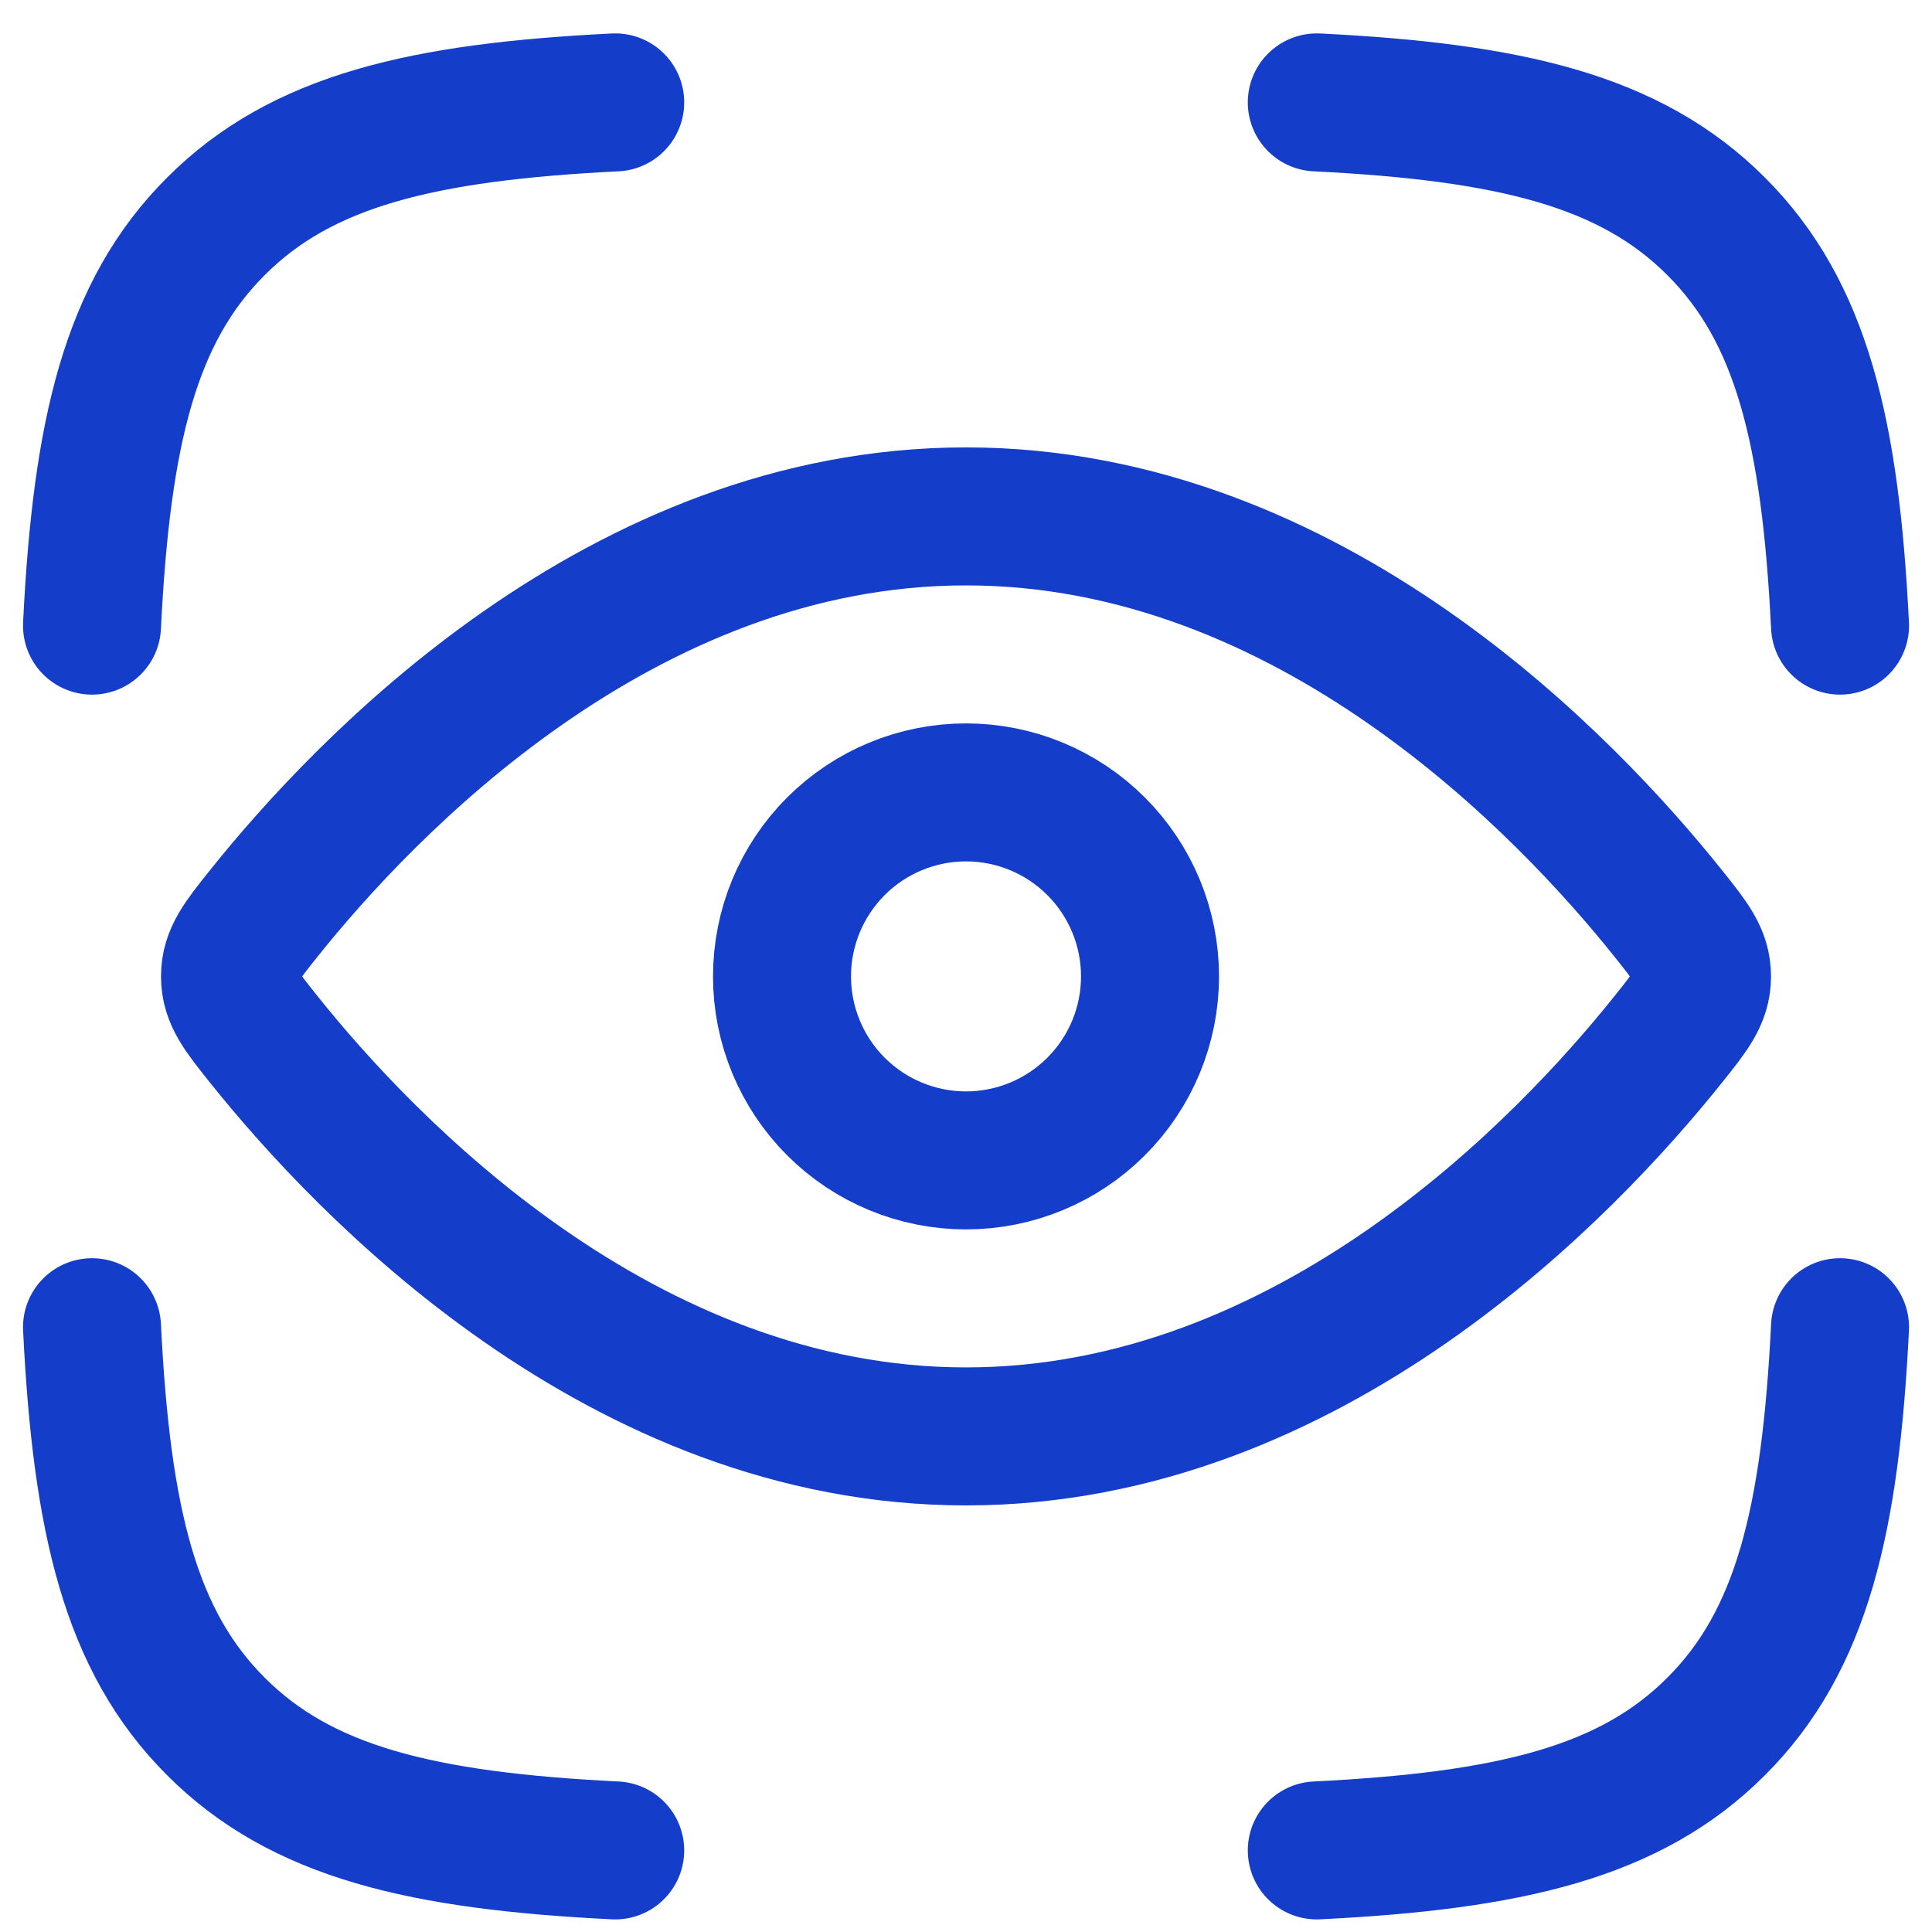
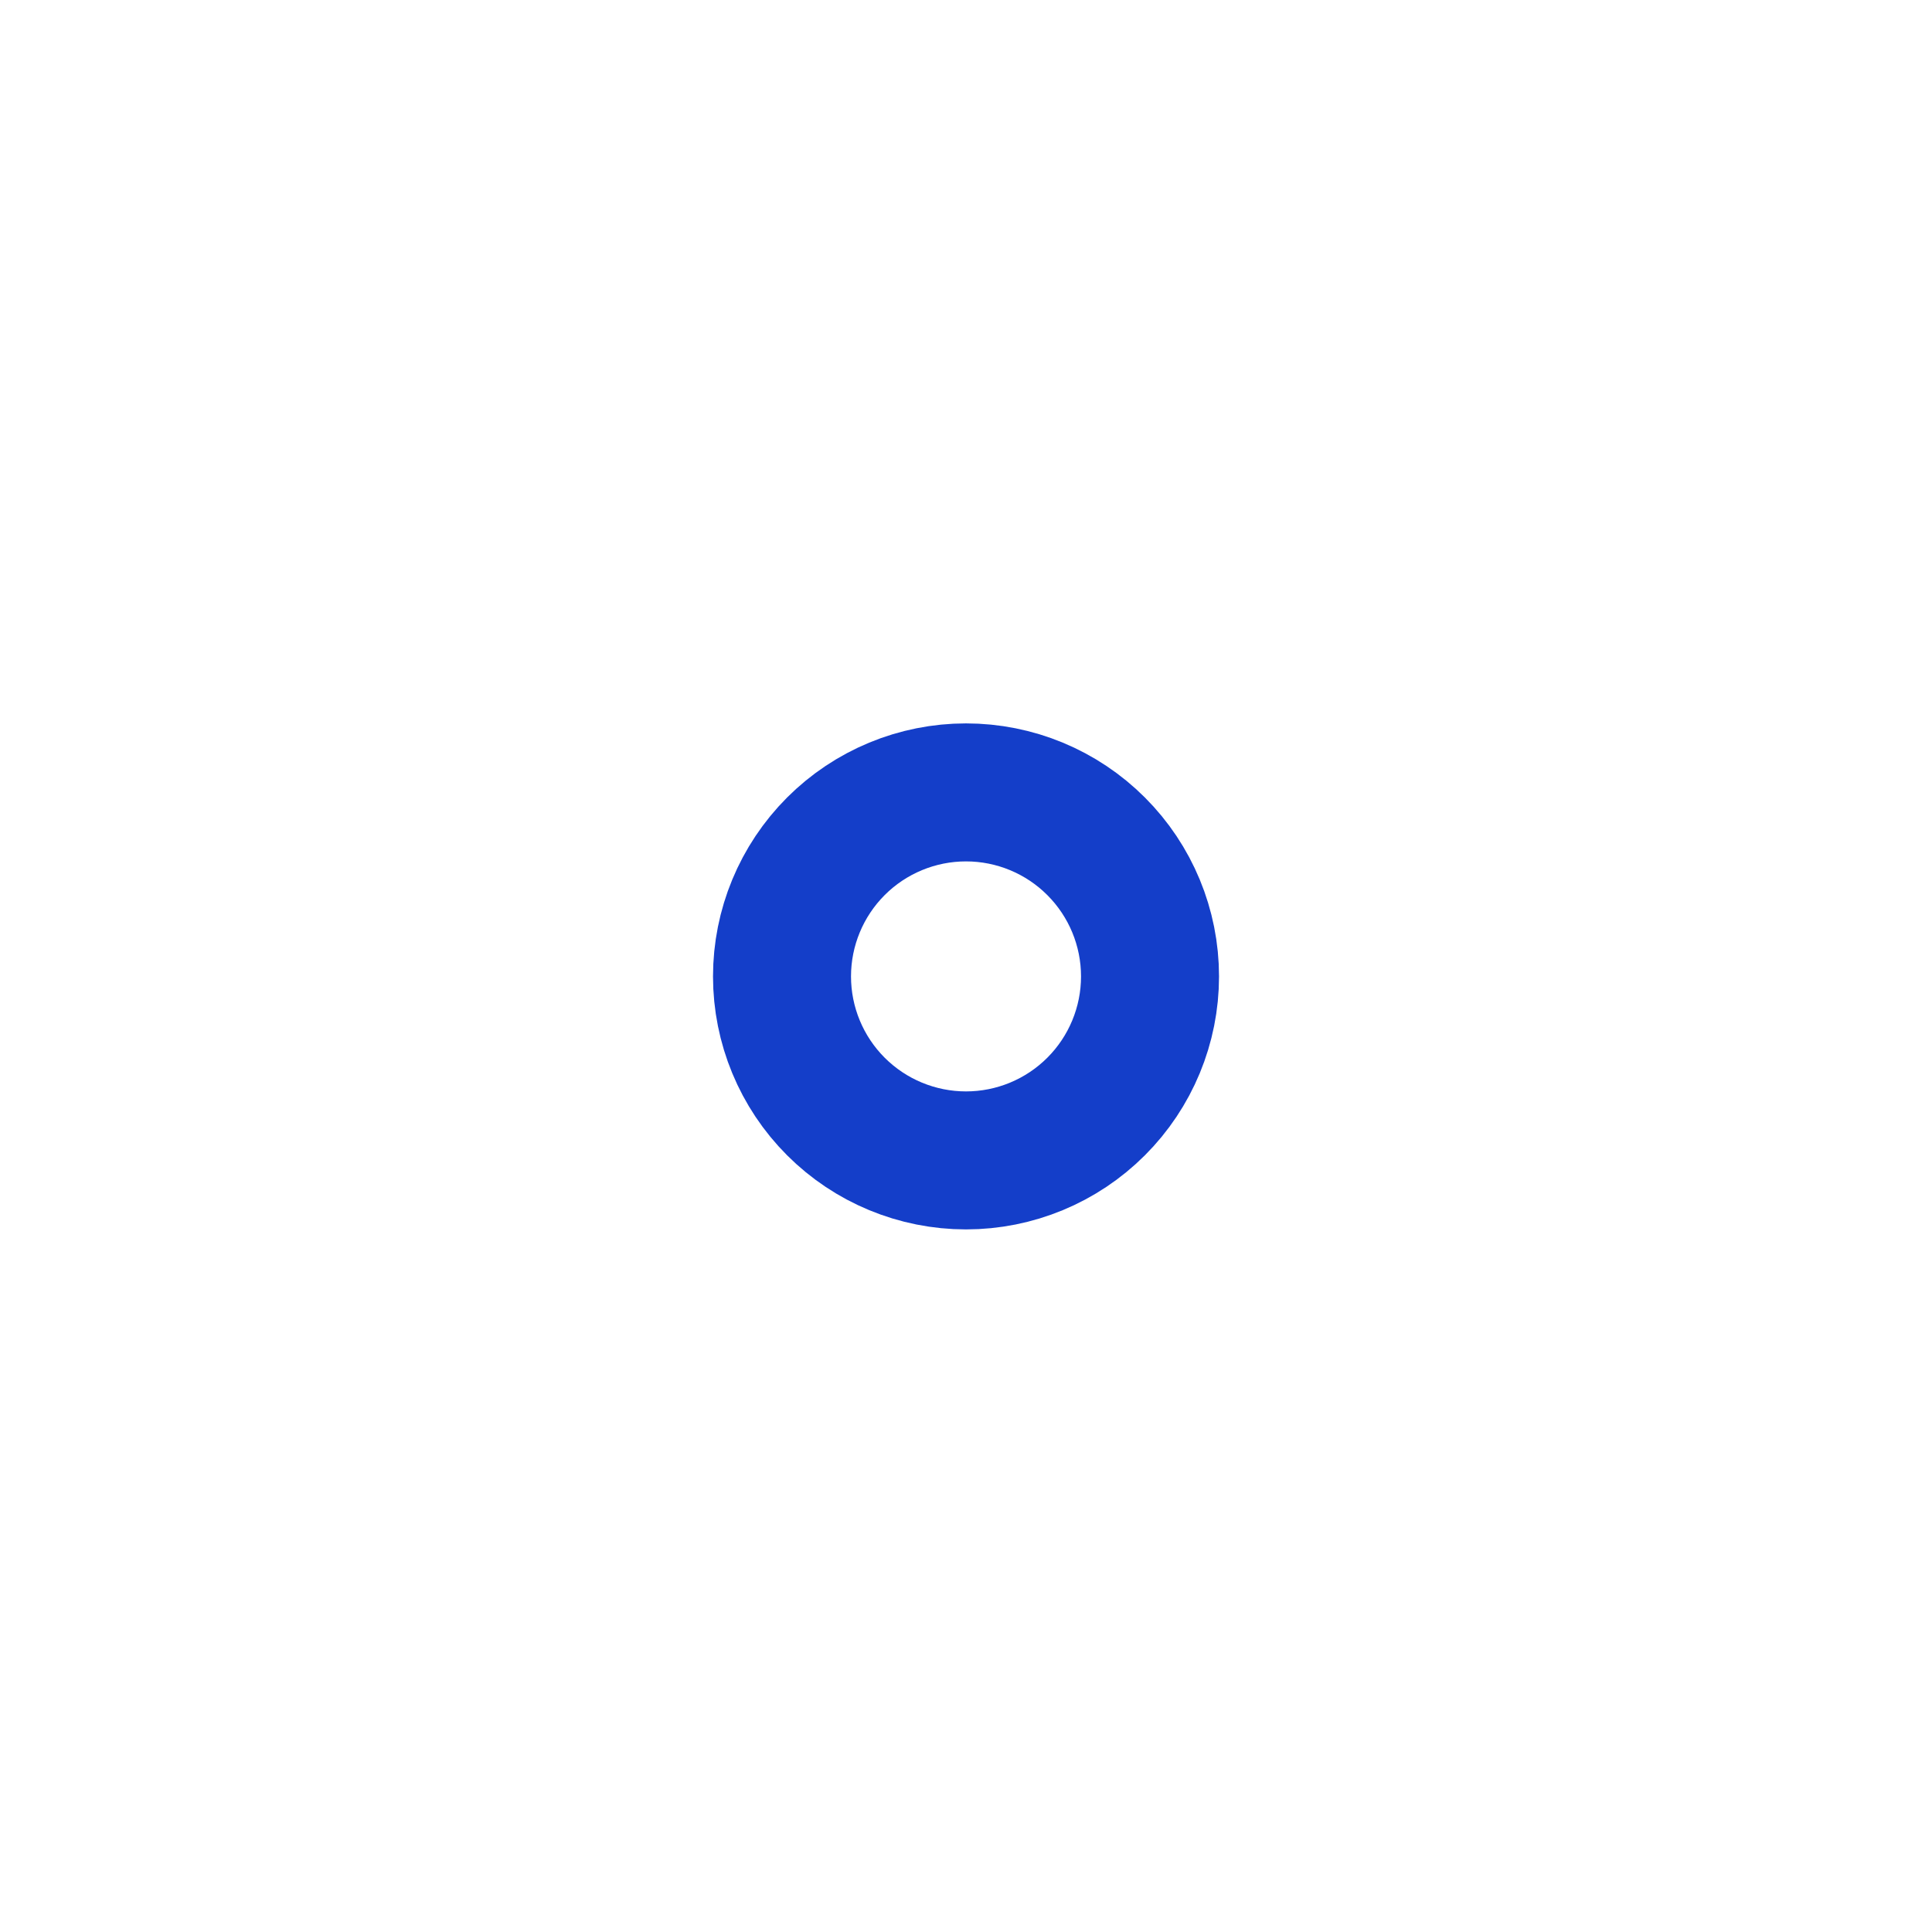
<svg xmlns="http://www.w3.org/2000/svg" width="56" height="56" viewBox="0 0 56 56" fill="none">
-   <path d="M2.667 18.134C2.944 12.534 3.773 9.04 6.259 6.56C8.739 4.075 12.232 3.246 17.832 2.968M53.334 18.134C53.056 12.534 52.227 9.04 49.742 6.56C47.261 4.075 43.768 3.246 38.168 2.968M38.168 53.635C43.768 53.358 47.261 52.528 49.742 50.043C52.227 47.563 53.056 44.07 53.334 38.47M17.832 53.635C12.232 53.358 8.739 52.528 6.259 50.043C3.773 47.563 2.944 44.07 2.667 38.47M48.36 26.483C49.008 27.294 49.334 27.702 49.334 28.302C49.334 28.902 49.008 29.31 48.36 30.12C45.446 33.768 38.003 41.635 28 41.635C17.997 41.635 10.555 33.768 7.64 30.12C6.992 29.31 6.667 28.902 6.667 28.302C6.667 27.702 6.992 27.294 7.64 26.483C10.555 22.835 17.997 14.968 28 14.968C38.003 14.968 45.446 22.835 48.36 26.483Z" stroke="#143EC9" stroke-width="4" stroke-linecap="round" stroke-linejoin="round" />
  <path d="M33.334 28.302C33.334 26.887 32.772 25.531 31.771 24.53C30.771 23.53 29.415 22.968 28 22.968C26.586 22.968 25.229 23.53 24.229 24.53C23.229 25.531 22.667 26.887 22.667 28.302C22.667 29.716 23.229 31.073 24.229 32.073C25.229 33.073 26.586 33.635 28 33.635C29.415 33.635 30.771 33.073 31.771 32.073C32.772 31.073 33.334 29.716 33.334 28.302Z" stroke="#143EC9" stroke-width="4" stroke-linecap="round" stroke-linejoin="round" />
</svg>